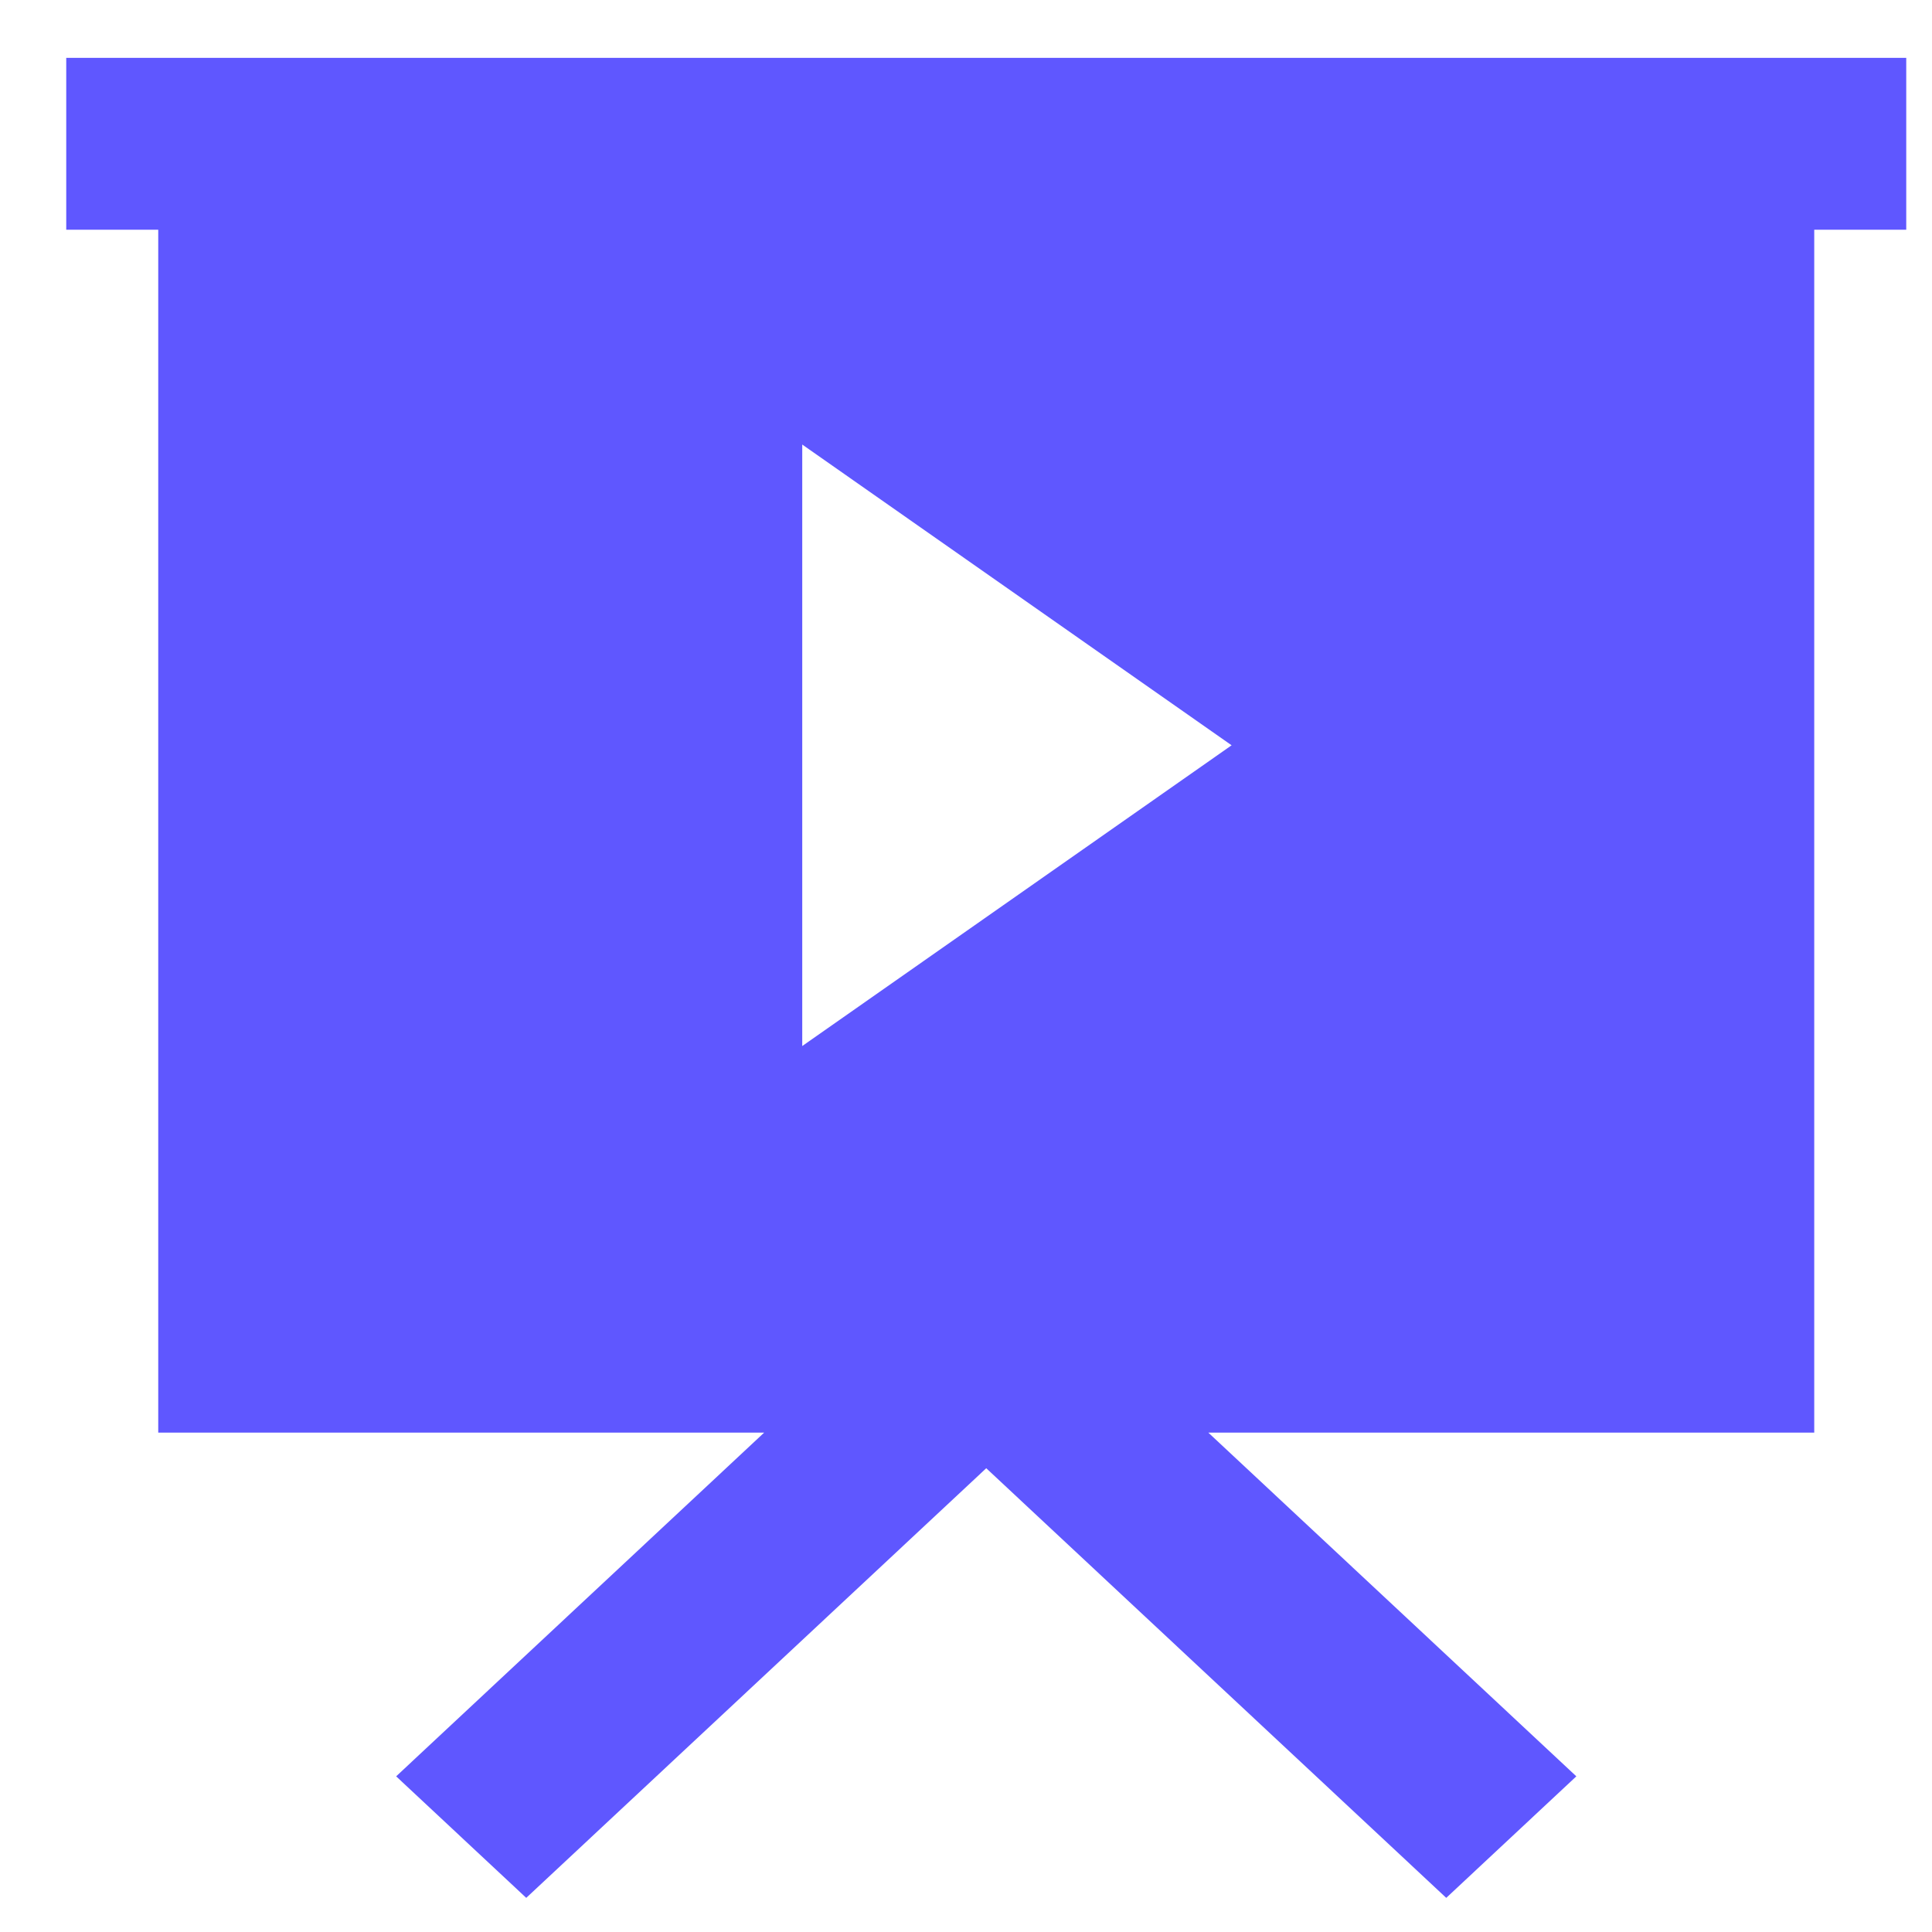
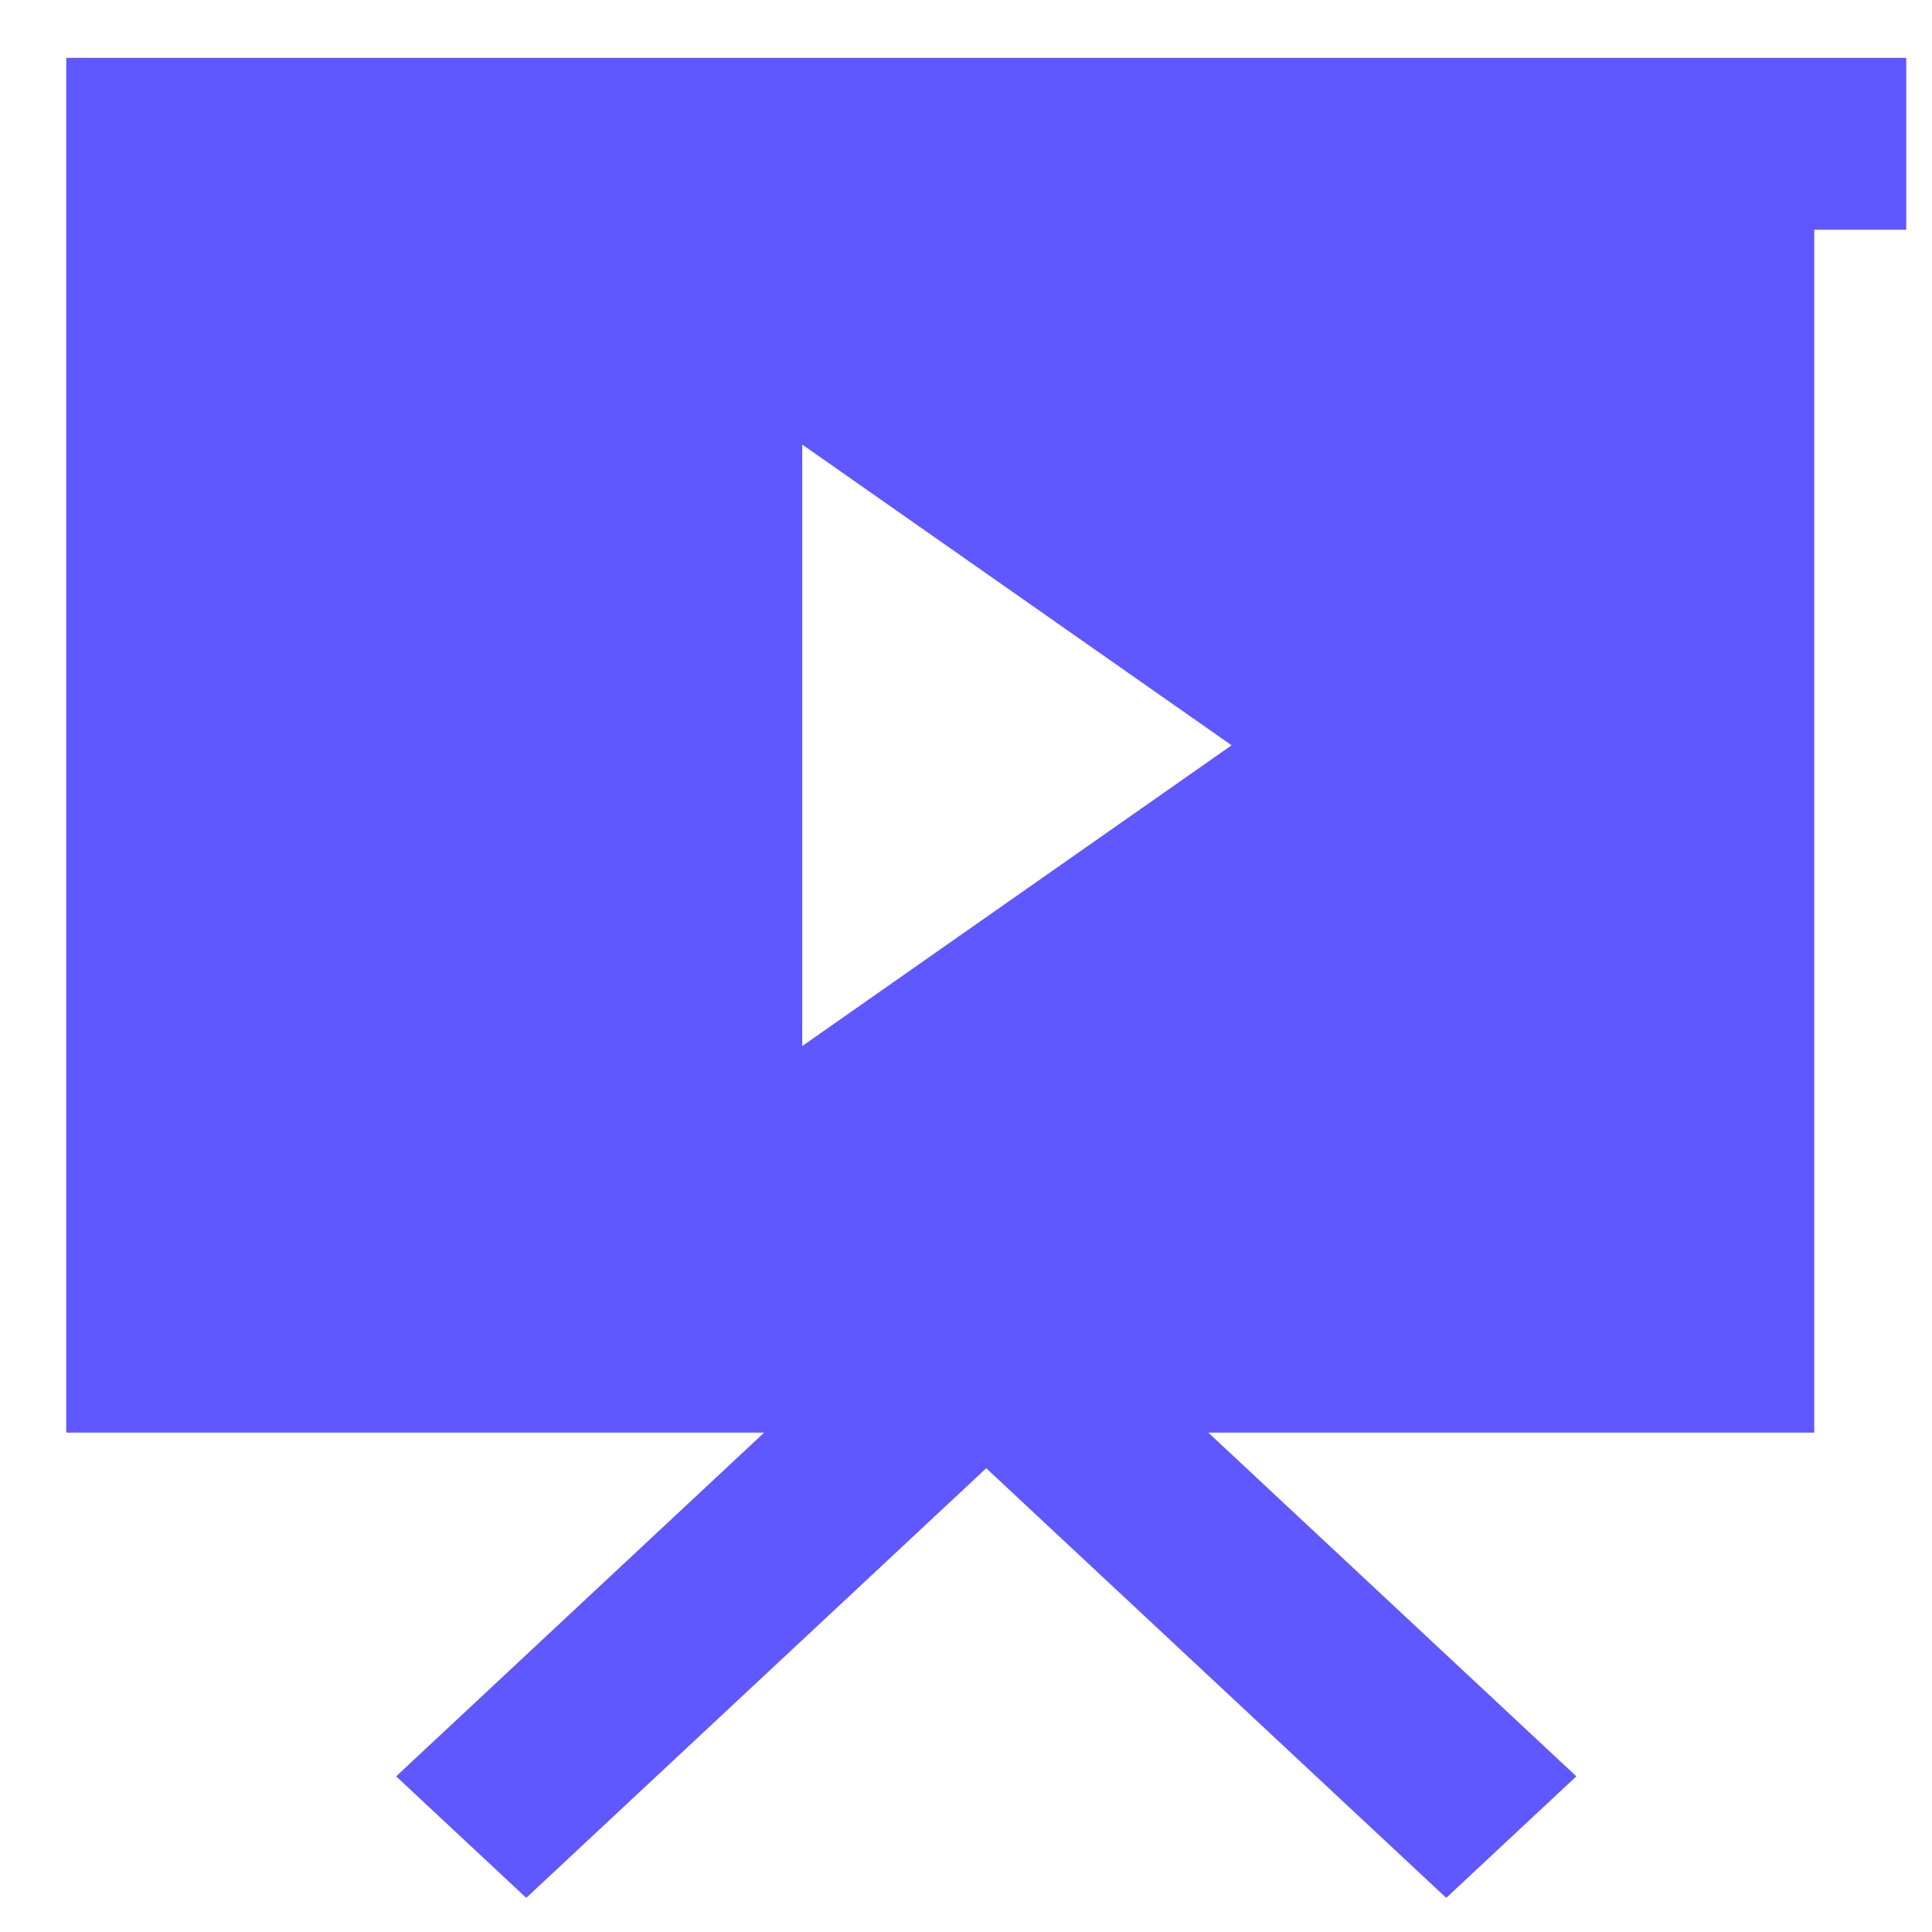
<svg xmlns="http://www.w3.org/2000/svg" width="21" height="21" viewBox="0 0 21 21" fill="none">
-   <path d="M20.72 0.629H0.72V2.497H1.72V15.572H8.306L4.306 19.308L5.72 20.629L10.72 15.959L15.72 20.629L17.134 19.308L13.134 15.572H19.72V2.497H20.72V0.629ZM13.387 8.101L8.72 11.37V4.832L13.387 8.101Z" fill="#5F57FF" />
+   <path d="M20.72 0.629H0.72V2.497V15.572H8.306L4.306 19.308L5.72 20.629L10.72 15.959L15.72 20.629L17.134 19.308L13.134 15.572H19.72V2.497H20.72V0.629ZM13.387 8.101L8.72 11.37V4.832L13.387 8.101Z" fill="#5F57FF" />
</svg>